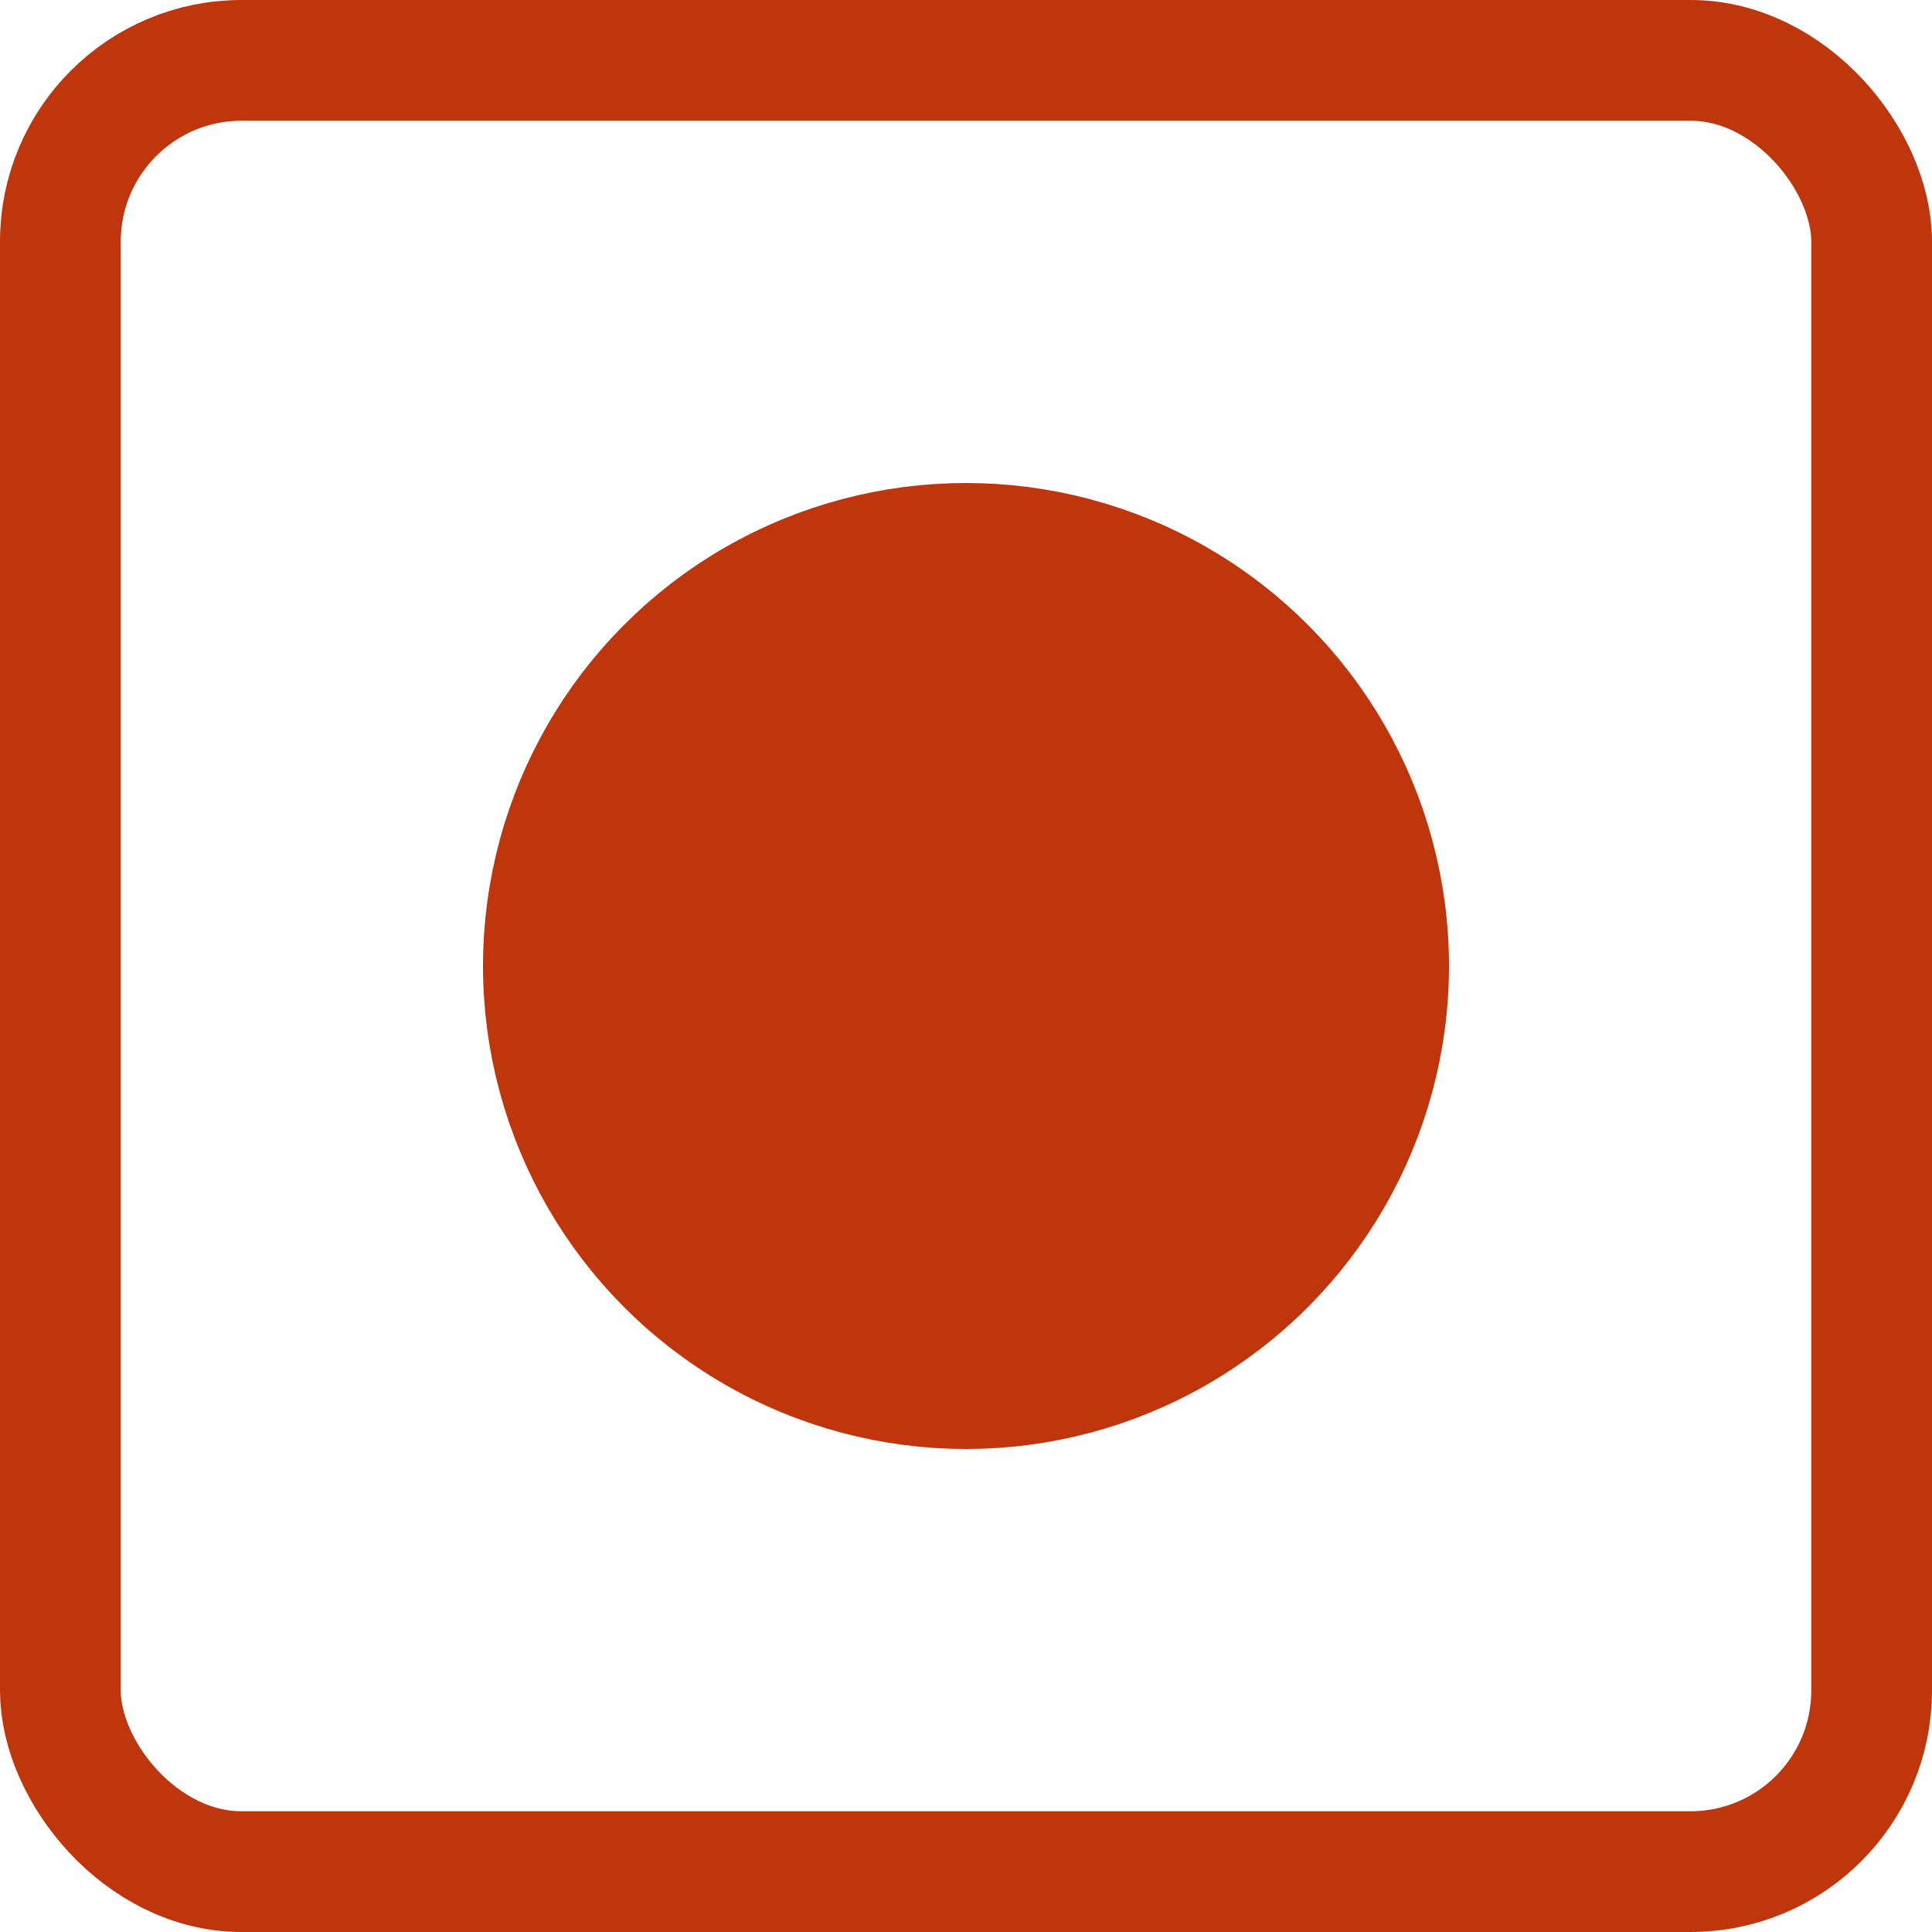
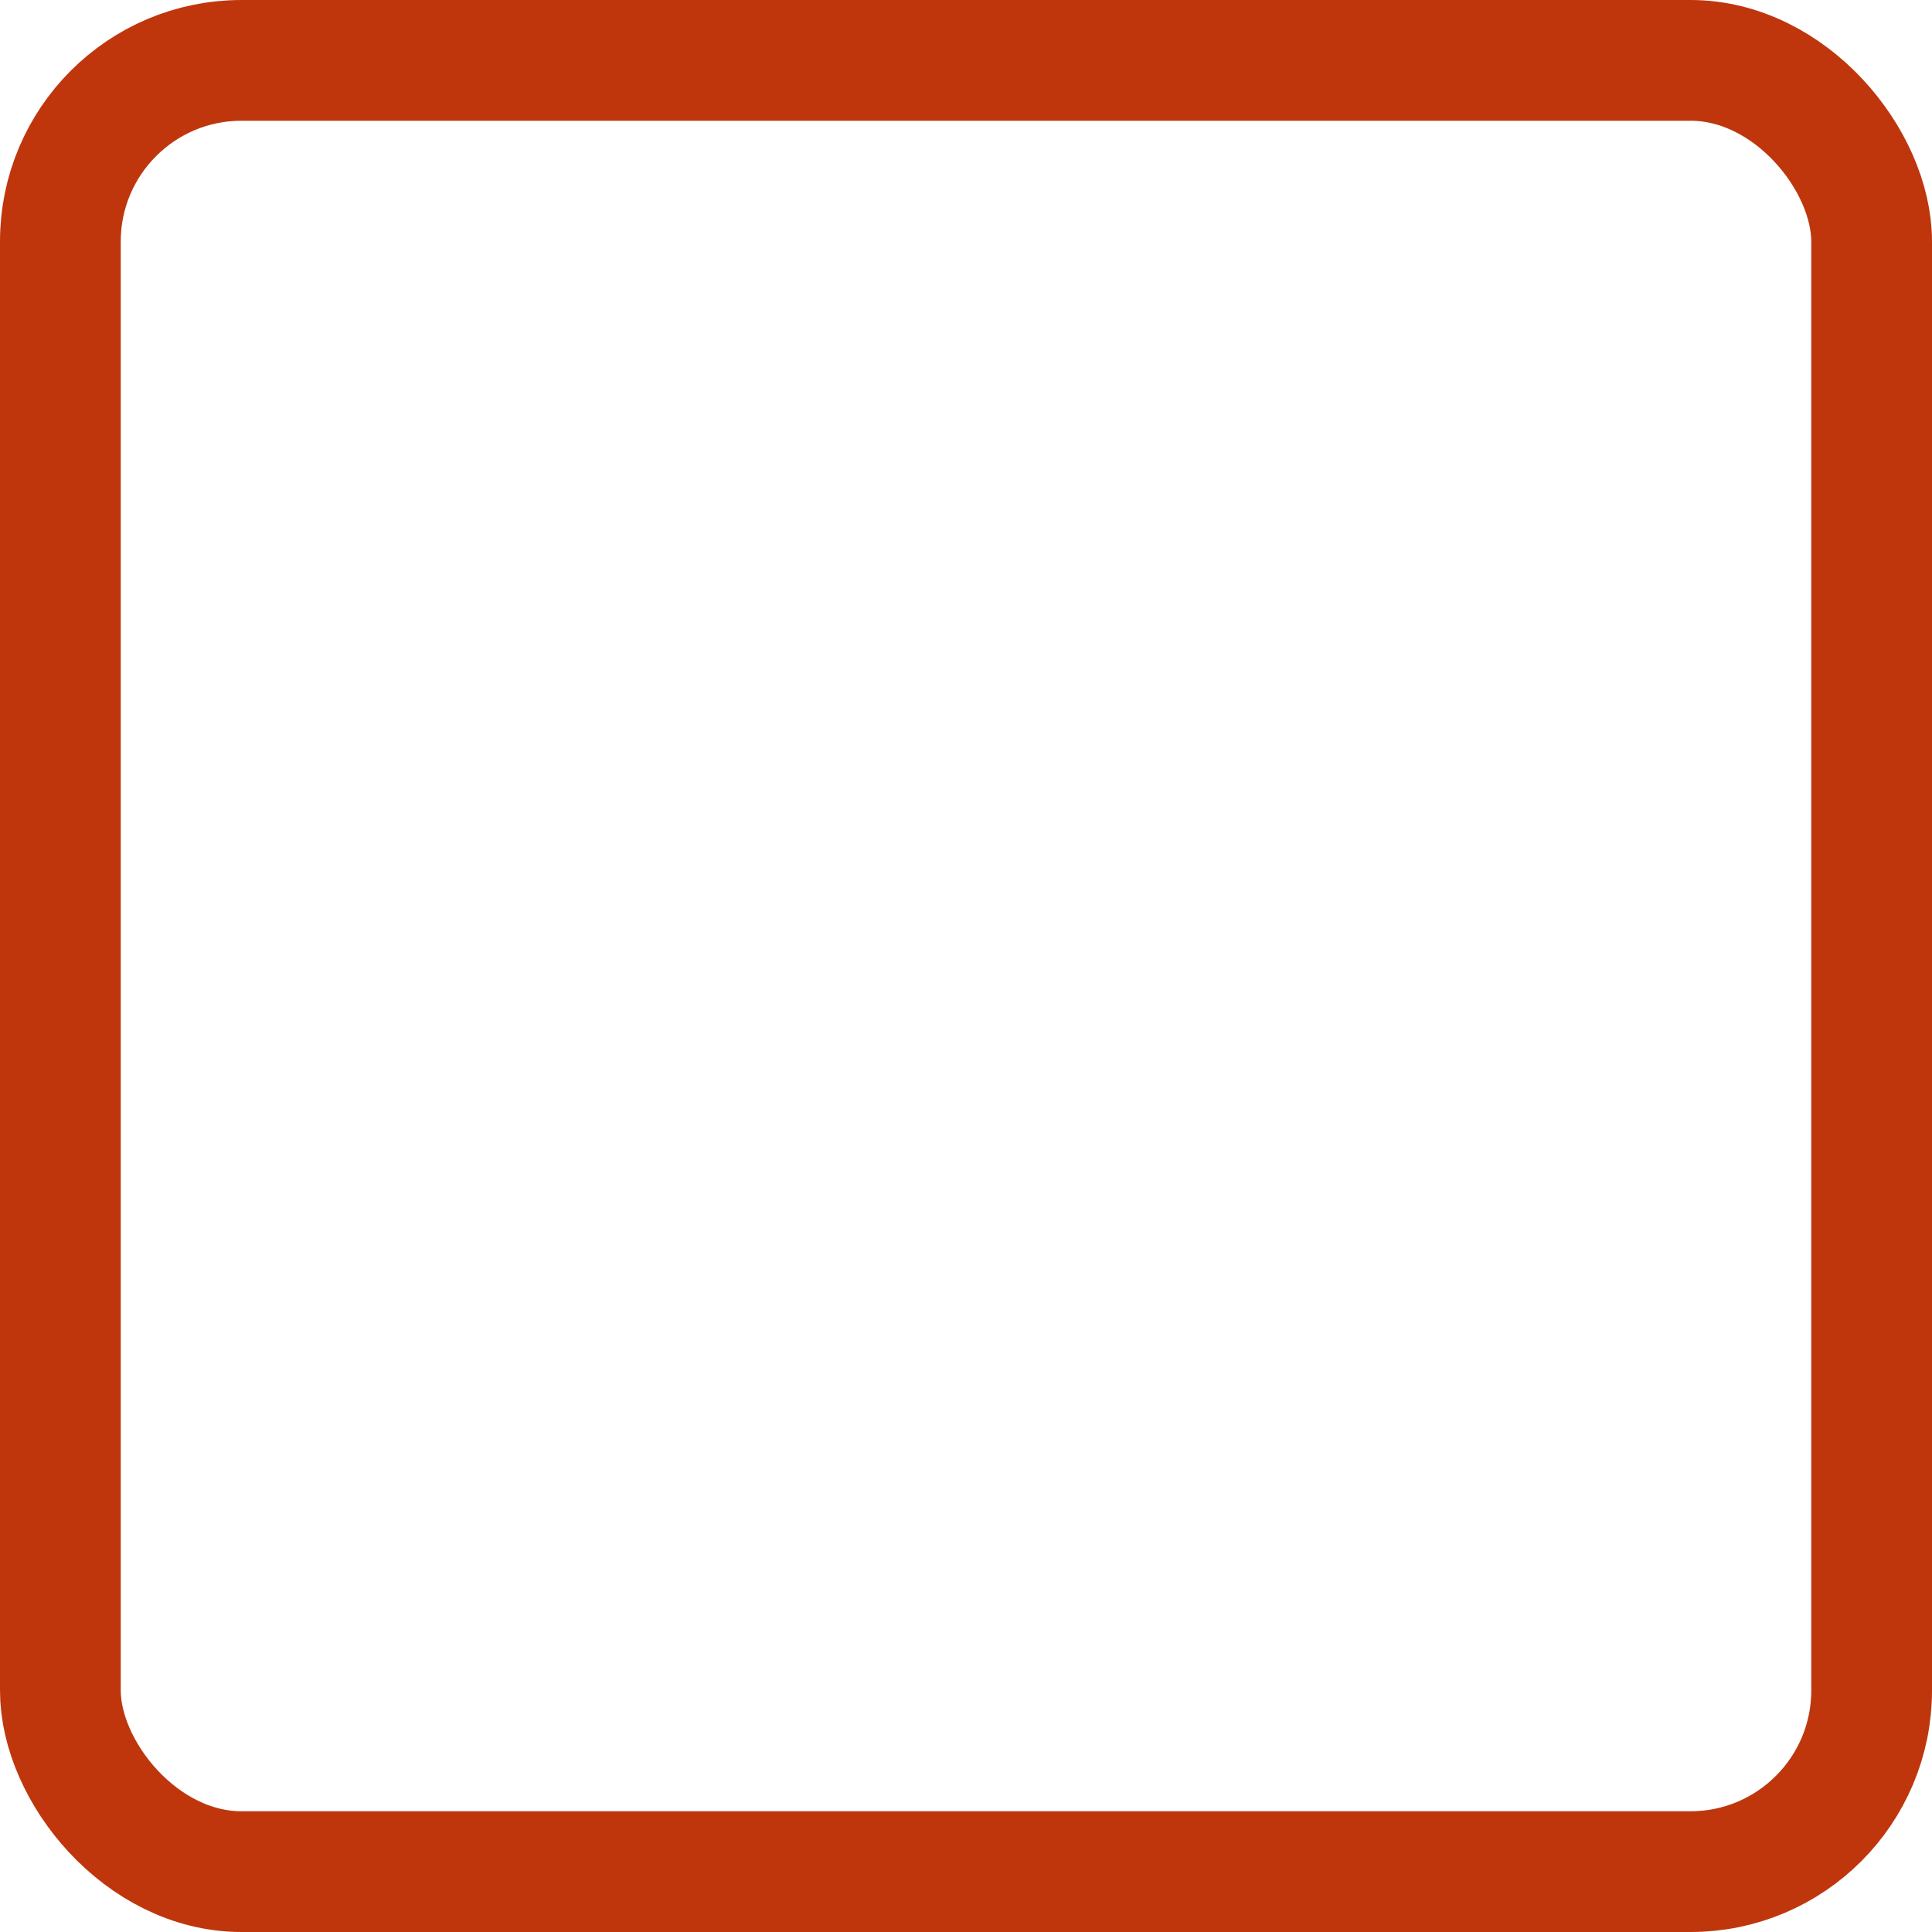
<svg xmlns="http://www.w3.org/2000/svg" width="16" height="16" viewBox="0 0 16 16" fill="none">
  <rect x="0.5" y="0.5" width="15" height="15" rx="1.5" stroke="#bf360d" />
-   <circle cx="8" cy="8" r="3.5" fill="#bf360d" stroke="#bf360d" />
</svg>